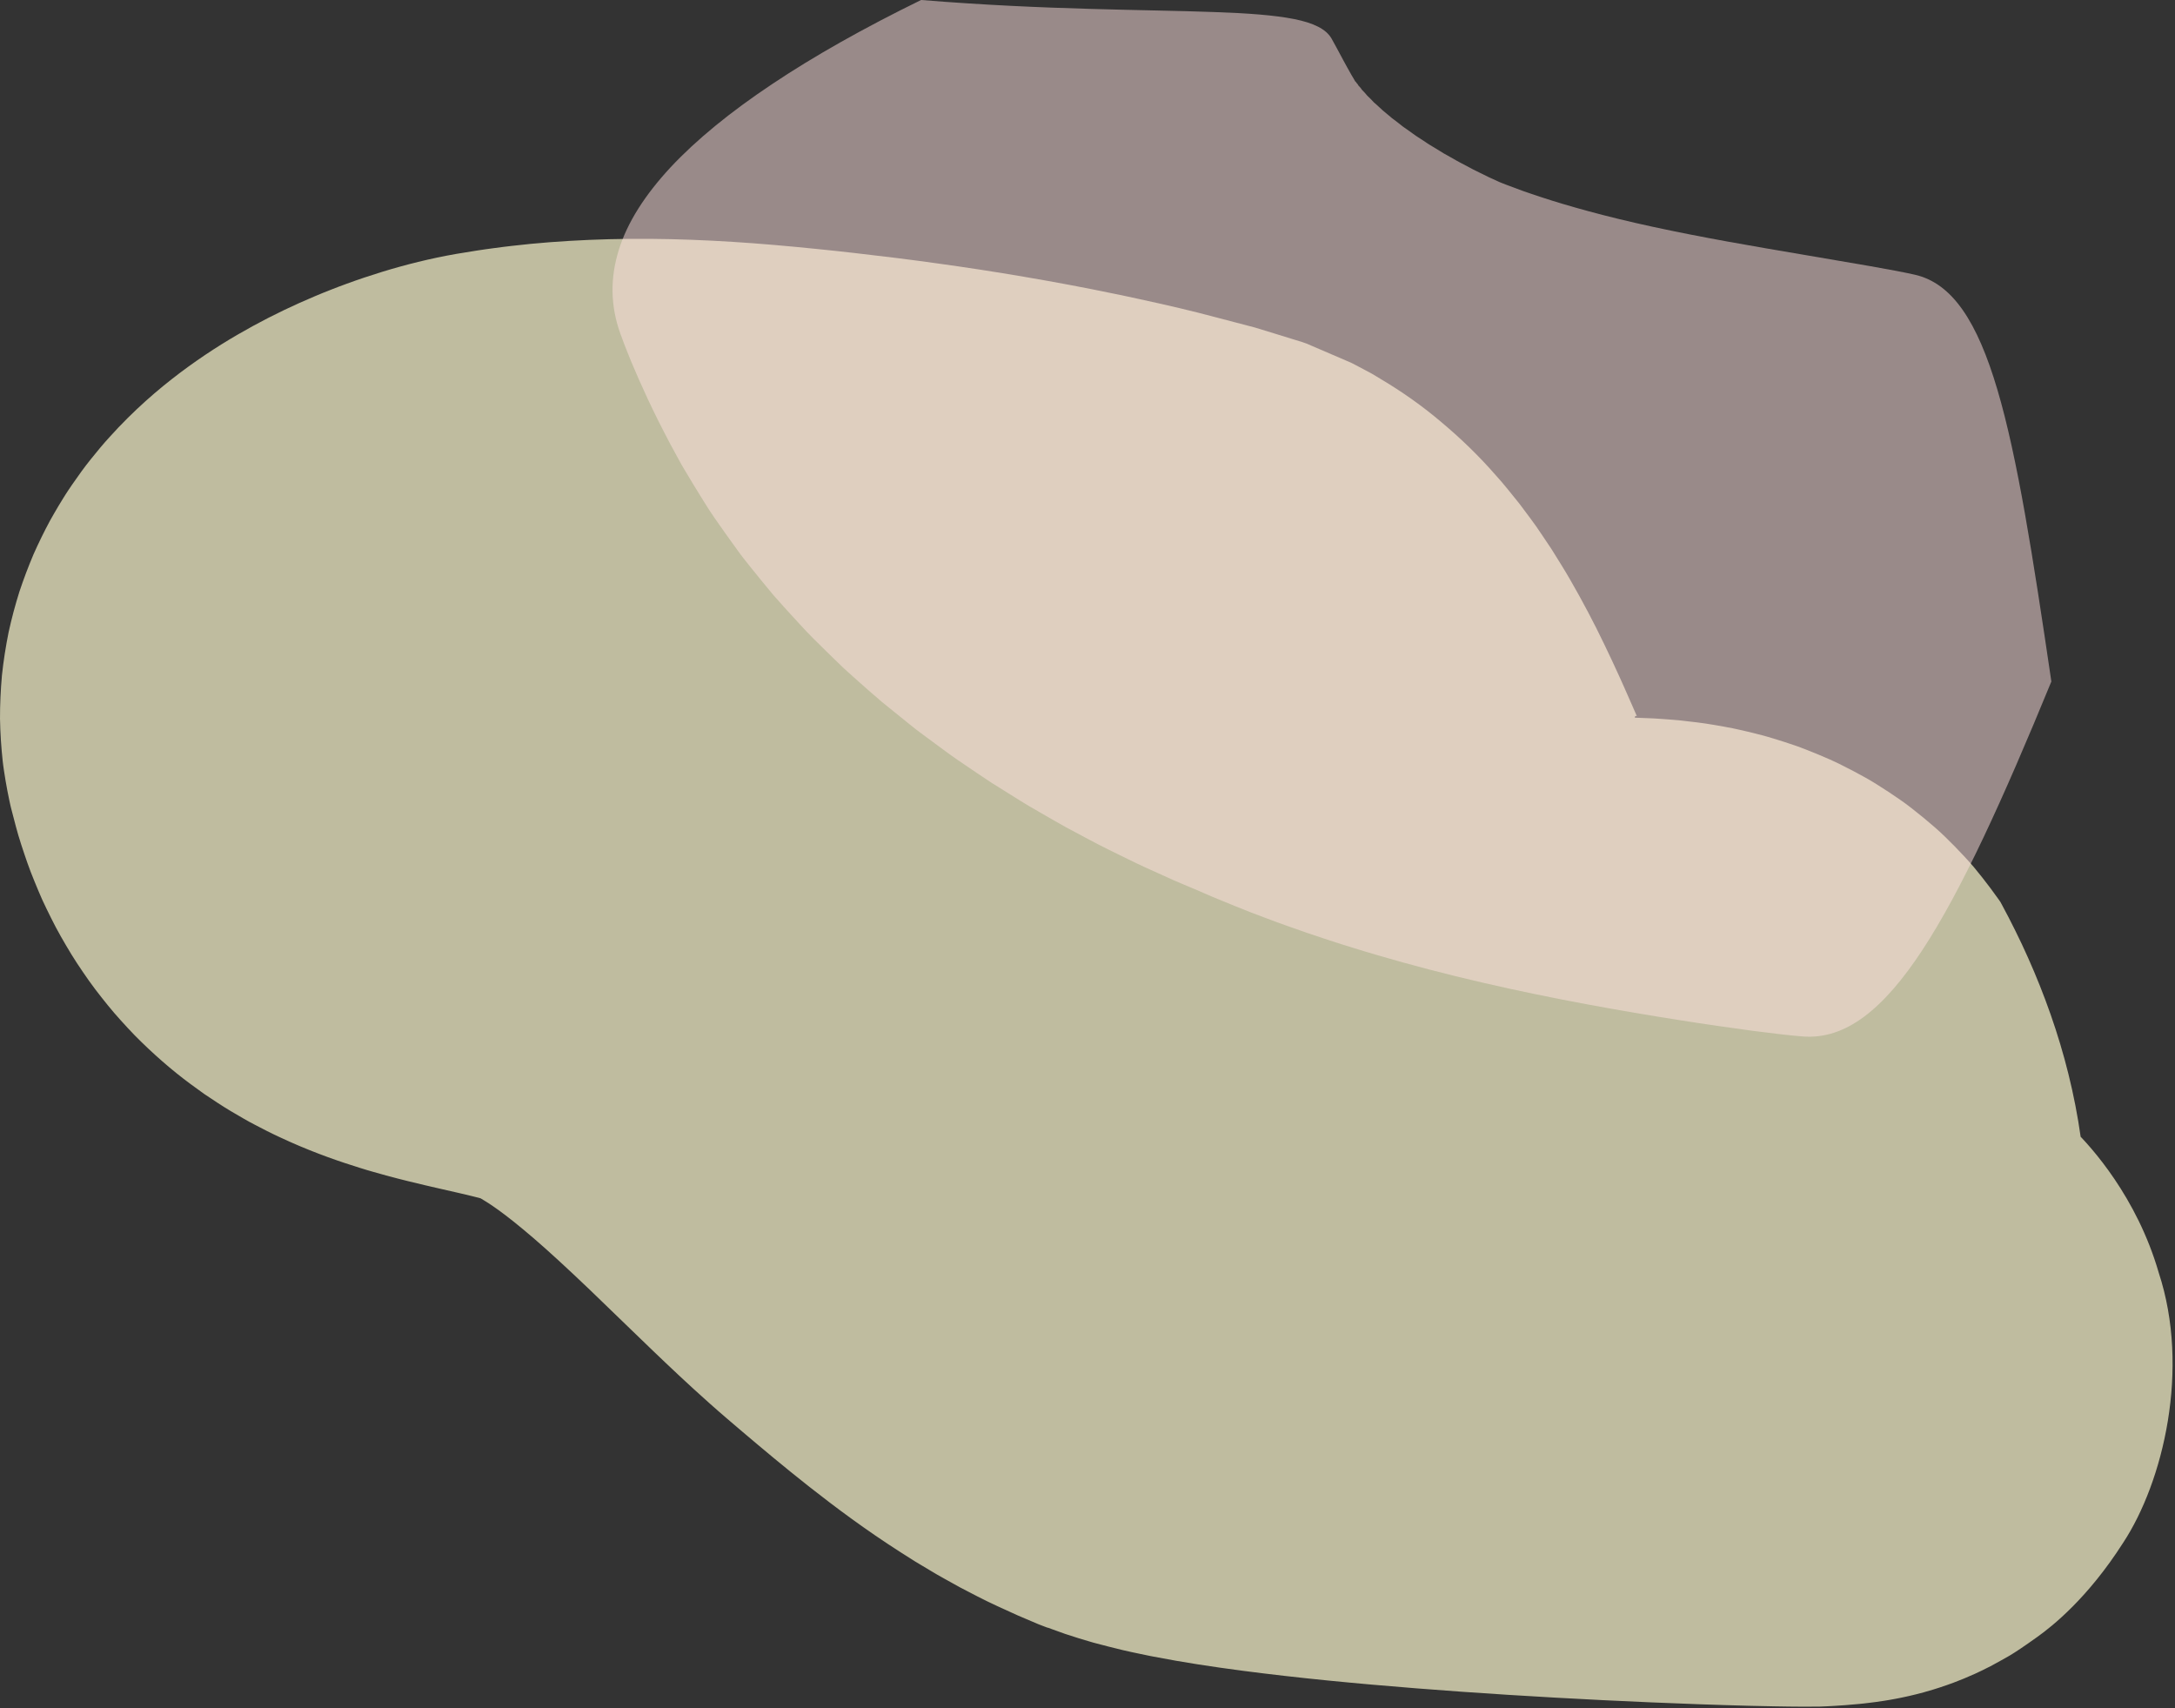
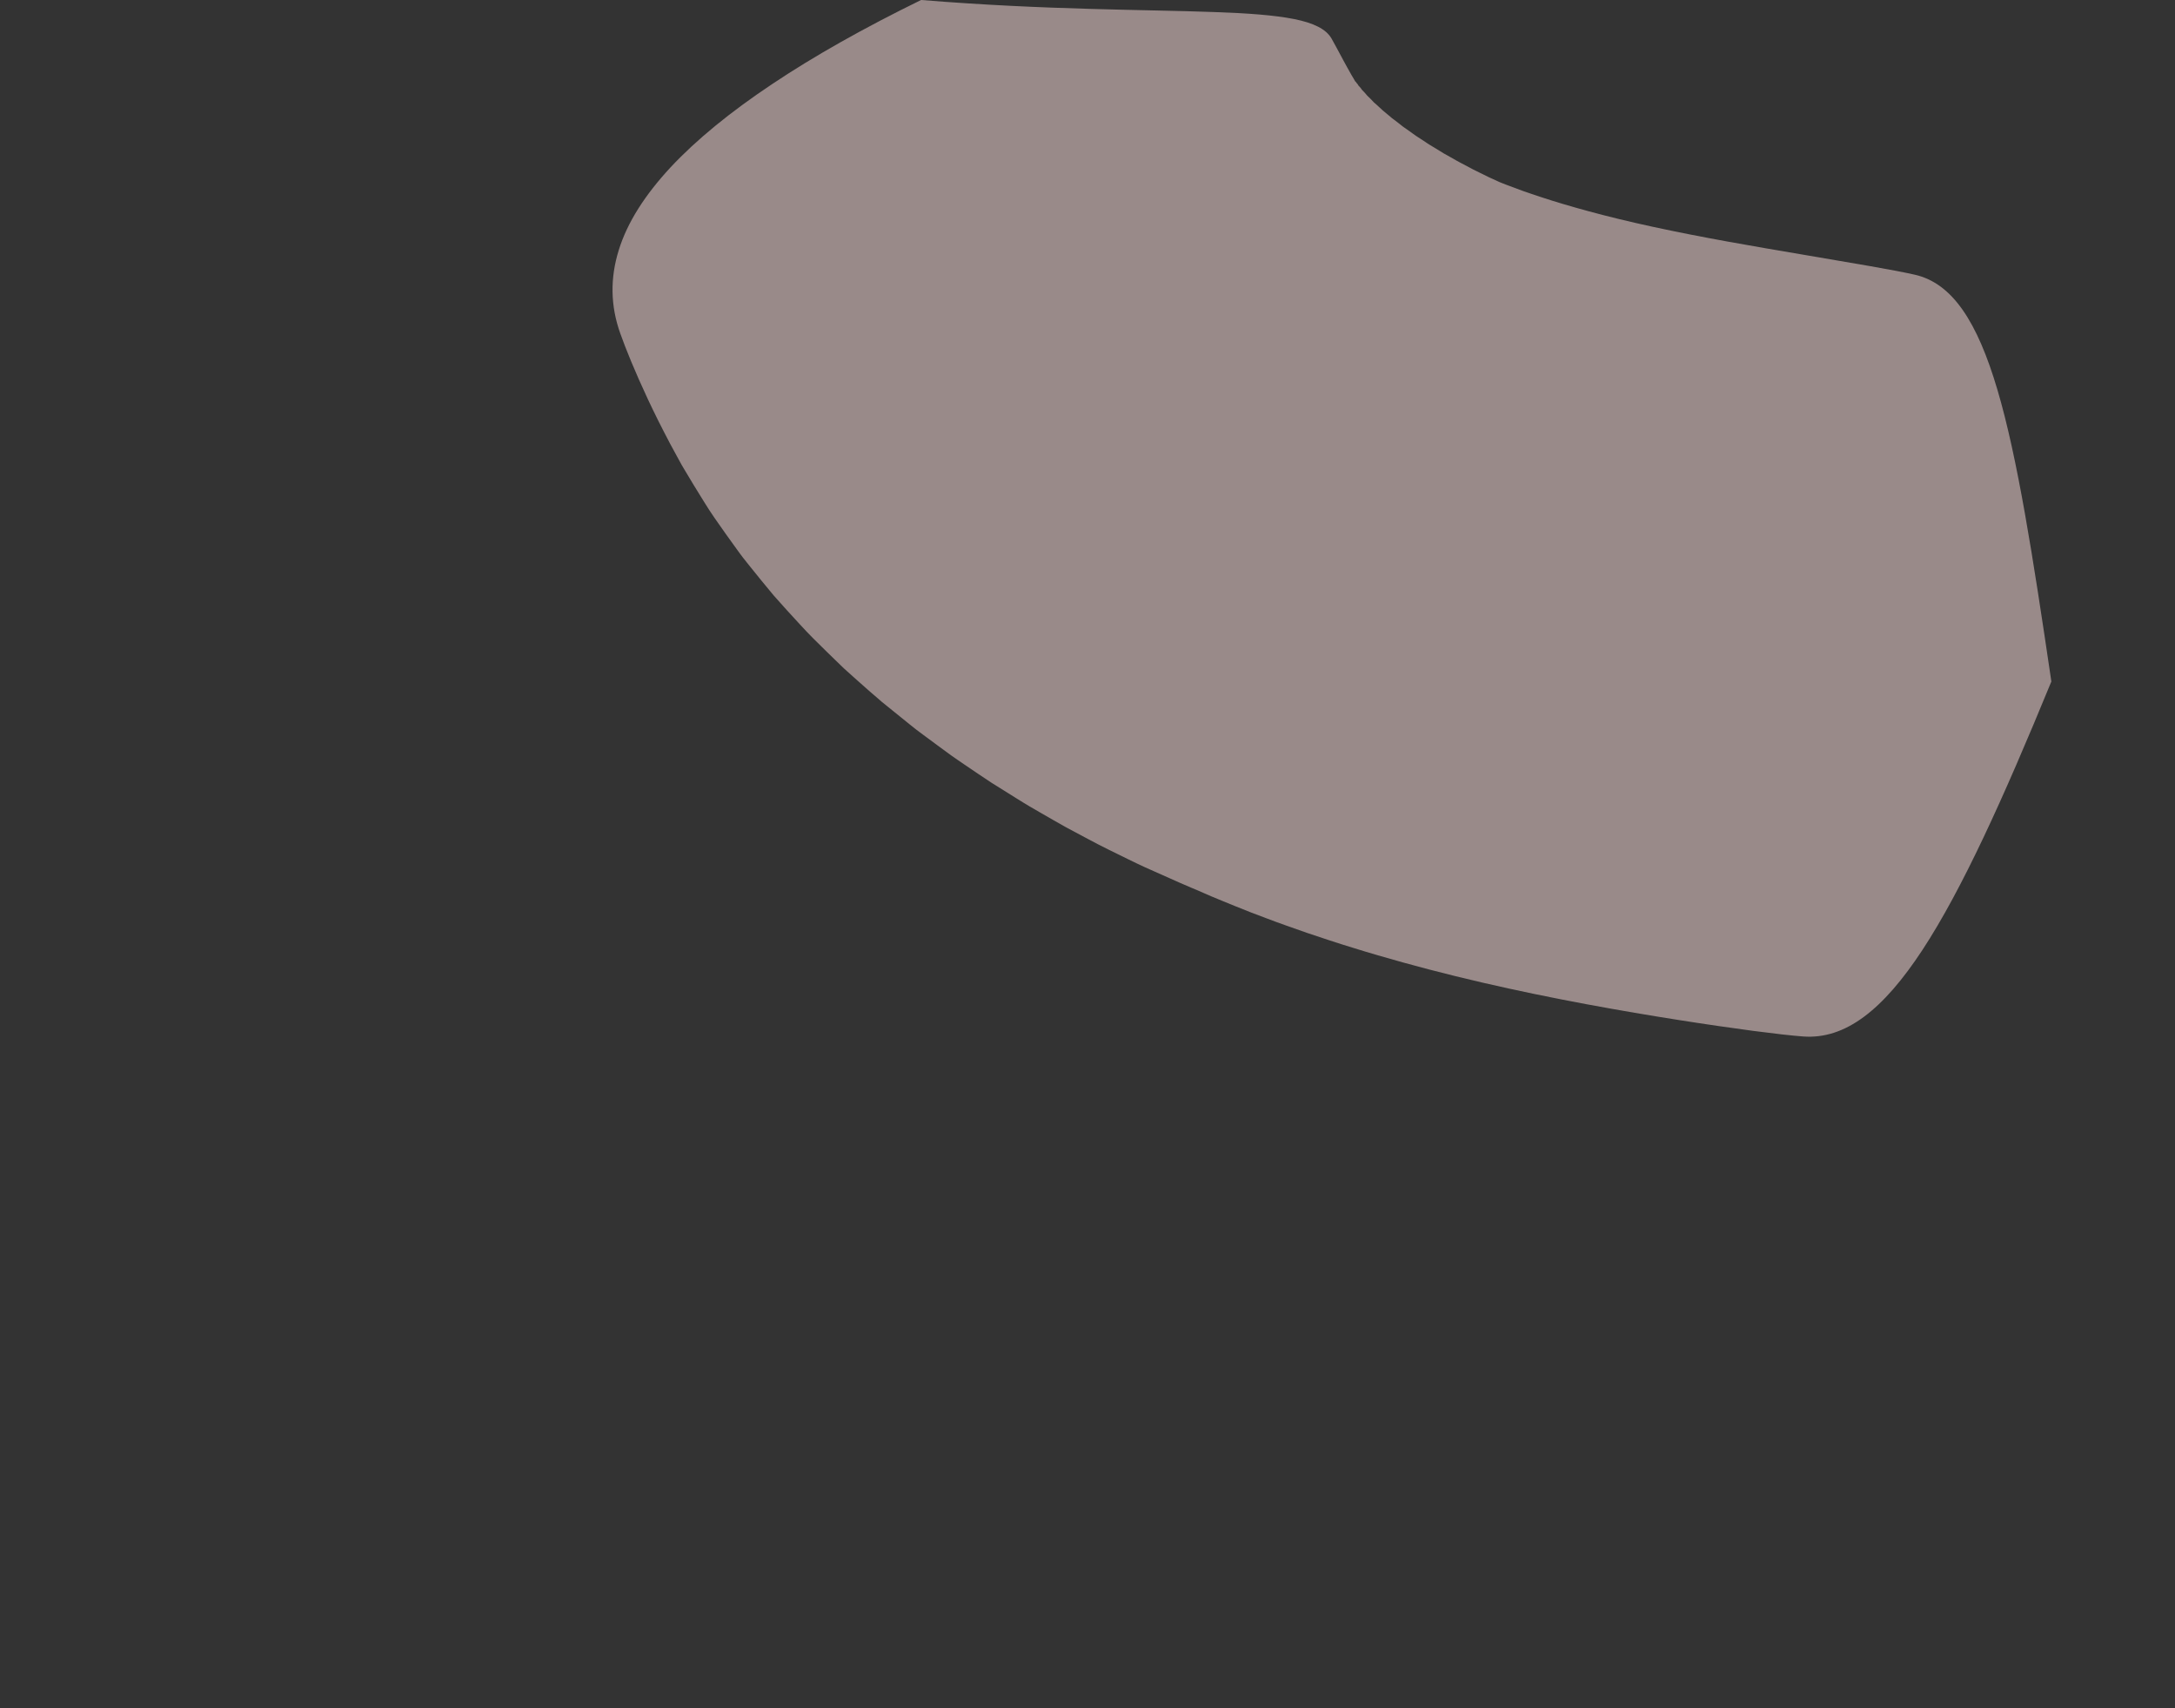
<svg xmlns="http://www.w3.org/2000/svg" width="838" height="658" viewBox="0 0 838 658" fill="none">
  <rect x="0" y="0" width="838" height="658" fill="#333333" stroke="none" />
  <g style="mix-blend-mode:multiply" opacity="0.7">
-     <path d="M284.403 356.815C277.383 395.575 276.453 432.555 283.423 467.875C286.923 485.525 292.413 502.765 300.293 519.455C301.283 521.535 302.253 523.645 303.333 525.705C304.413 527.755 305.523 529.815 306.653 531.865C307.793 533.915 308.933 535.975 310.153 537.995C311.393 540.005 312.663 542.015 313.963 544.025C315.263 546.025 316.583 548.035 317.943 550.035C318.653 551.015 319.363 551.995 320.073 552.975L320.613 553.705C320.803 553.955 321.153 554.325 321.413 554.635L323.123 556.565C324.273 557.855 325.433 559.135 326.623 560.405C327.743 561.595 328.873 562.785 330.003 563.975C332.253 566.365 334.563 568.735 336.933 571.095C347.573 581.845 360.533 590.695 375.033 597.985C382.293 601.635 389.943 604.935 397.913 607.945L399.423 608.505C399.653 608.595 399.983 608.705 400.143 608.775L400.683 608.995L402.813 609.875C404.213 610.435 405.613 610.995 407.013 611.555C409.803 612.645 412.543 613.685 415.283 614.675C426.203 618.615 436.893 621.825 447.773 624.525C458.653 627.225 469.683 629.395 481.053 631.125C502.323 634.385 536.383 638.635 576.543 642.685C596.613 644.725 618.323 646.755 640.423 648.805C645.863 649.315 651.373 649.835 656.923 650.355C662.173 650.875 667.463 651.405 672.793 651.935C675.063 652.185 677.343 652.445 679.623 652.695L681.983 652.995L682.303 653.035H682.393L682.413 653.055C682.413 653.055 682.403 653.145 682.433 652.975C685.743 630.605 688.913 610.535 691.943 592.975L693.063 586.555L694.193 580.285L695.263 574.405L696.353 568.695L697.423 563.255L698.453 558.155L699.483 553.295L700.513 548.705C701.853 542.855 703.123 537.855 704.363 533.925L704.813 532.525C704.963 532.085 705.113 531.645 705.283 531.205C705.413 530.815 705.553 530.445 705.703 530.065L706.133 529.045C706.683 527.775 707.273 526.895 707.553 526.835C707.633 526.835 707.463 526.835 707.223 526.505C707.023 526.215 706.783 525.755 706.553 525.185C706.073 524.005 705.643 522.495 705.143 520.565C704.203 516.795 703.283 511.815 702.393 506.115C702.153 504.615 701.923 503.115 701.713 501.615L701.033 496.795L700.383 491.755L699.723 486.415L699.063 480.775L698.433 474.995L697.773 468.805L697.153 462.535C695.453 445.265 693.843 425.745 692.223 403.895L691.933 399.865C691.813 398.295 691.893 399.435 691.863 399.085H691.843H691.773L691.483 399.105H691.273L691.163 399.125L692.133 399.075L694.083 399.015L694.133 398.995C694.193 398.975 694.263 398.965 694.333 398.955C692.283 398.925 690.243 398.895 688.183 398.865C685.543 398.805 682.893 398.755 680.243 398.695C674.723 398.525 669.203 398.355 663.683 398.195C652.513 397.805 641.233 397.335 630.083 396.805C607.783 395.735 585.903 394.435 565.643 392.905C545.413 391.395 526.603 389.625 511.443 387.715C503.923 386.785 497.193 385.765 492.963 384.965L492.523 384.895L492.223 384.825L491.923 384.765C491.923 384.765 491.853 384.755 491.863 384.755H491.903L491.983 384.775C492.093 384.795 492.203 384.825 492.313 384.855L492.533 384.915C492.533 384.915 492.563 384.885 492.553 384.935C492.563 384.915 492.573 384.935 492.573 384.955C492.583 384.945 492.573 384.985 492.583 384.995C492.593 384.975 492.603 384.985 492.593 385.005C492.613 384.985 492.623 384.975 492.623 384.985C492.623 384.985 492.623 385.005 492.623 385.025C492.623 385.025 492.603 384.995 492.593 384.995L491.643 384.535C491.213 384.285 490.773 384.035 490.343 383.805L489.683 383.455L488.963 383.015C488.473 382.735 487.993 382.445 487.503 382.165C486.973 381.825 486.443 381.485 485.913 381.155C481.653 378.495 476.423 374.695 470.723 370.235C464.993 365.765 458.783 360.615 452.103 354.975C450.503 353.615 448.913 352.275 447.343 350.945C446.823 350.495 446.303 350.055 445.783 349.605C445.223 349.115 444.663 348.625 444.113 348.135C441.893 346.185 439.393 343.895 436.913 341.615C431.853 336.915 426.493 331.775 421.093 326.595C415.373 321.115 409.943 315.905 404.783 310.975C393.843 300.595 383.023 290.675 372.433 281.645C361.803 272.605 351.543 264.505 341.733 257.525C331.963 250.545 322.833 244.735 314.883 240.165C313.903 239.595 312.953 239.055 312.043 238.525C311.073 237.995 310.133 237.475 309.233 236.985C307.353 235.975 305.623 235.035 304.023 234.175C300.643 232.435 297.743 231.025 295.473 229.915C293.193 228.795 291.453 228.055 290.313 227.535C289.163 227.025 288.603 226.765 288.603 226.765C288.603 226.765 288.523 226.725 285.573 225.425C282.593 224.195 276.763 221.605 264.863 217.645C264.263 217.465 262.093 216.785 258.143 215.565C257.183 215.285 256.113 214.975 254.933 214.635C254.423 214.485 253.893 214.335 253.333 214.175C252.793 214.025 252.233 213.875 251.653 213.705C249.433 213.105 246.723 212.375 244.073 211.715C238.613 210.325 232.443 208.905 226.863 207.605C225.583 207.305 224.233 206.985 222.833 206.655C221.703 206.375 220.523 206.085 219.293 205.785C218.783 205.655 218.273 205.525 217.743 205.385C217.333 205.275 216.913 205.155 216.483 205.035C216.003 204.915 215.783 204.825 215.463 204.735L215.003 204.605L214.743 204.515C214.613 204.465 214.313 204.395 214.383 204.395C214.383 204.415 214.403 204.335 214.353 204.475L213.573 206.705C213.033 208.185 212.493 209.675 211.953 211.175C211.643 211.985 211.473 212.525 211.263 213.125L210.643 214.905C209.803 217.285 208.923 219.675 207.993 222.065C207.523 223.265 207.043 224.465 206.563 225.675L206.193 226.575L206.003 227.025L205.863 227.395L205.303 228.855C204.553 230.805 203.753 232.765 202.913 234.725C202.483 235.705 202.053 236.685 201.613 237.675L201.283 238.415C201.173 238.665 201.053 238.915 200.983 239.095L200.473 240.305C199.783 241.915 199.053 243.525 198.283 245.135C197.883 245.935 197.483 246.745 197.083 247.555L196.773 248.165L196.543 248.665L196.073 249.655C195.433 250.975 194.763 252.295 194.043 253.615C193.673 254.265 193.313 254.925 192.943 255.585C192.663 256.115 192.373 256.655 192.093 257.185C191.503 258.255 190.883 259.315 190.213 260.385L189.703 261.185L189.313 261.835L188.533 263.095C187.993 263.935 187.423 264.775 186.813 265.605C186.383 266.265 185.953 266.875 185.473 267.515L184.733 268.465L184.373 268.915L184.123 269.245C183.783 269.685 183.413 270.125 183.023 270.575C182.733 270.905 182.433 271.235 182.143 271.565C181.903 271.825 181.623 272.105 181.343 272.365C180.883 272.855 180.403 273.135 181.513 272.345C182.173 271.915 184.463 270.445 187.243 269.285C188.113 268.865 189.033 268.455 189.933 268.105C190.873 267.725 191.633 267.505 192.913 266.985C194.083 266.545 195.263 266.145 196.443 265.805L197.333 265.555L197.793 265.425L198.333 265.245C199.063 265.015 199.793 264.795 200.523 264.585C201.983 264.175 203.463 263.805 204.933 263.505L205.213 263.445C183.393 268.575 254.263 251.915 156.323 274.945H156.273L156.083 275.015L155.693 275.115C155.423 275.175 155.143 275.225 154.843 275.255C153.973 275.385 153.463 275.345 153.653 275.365C153.923 275.365 156.593 275.705 160.943 277.995C165.273 280.225 171.183 284.385 177.623 290.565C184.063 296.705 191.053 304.845 197.733 314.115C204.413 323.345 210.803 333.745 216.043 343.405C216.703 344.605 217.343 345.825 217.963 347.045C218.553 348.165 219.143 349.285 219.733 350.415L220.163 351.255L220.363 351.655C220.363 351.655 220.413 351.645 220.423 351.635C220.463 351.615 220.513 351.585 220.623 351.545C220.703 351.505 220.793 351.455 220.933 351.415C221.043 351.365 221.173 351.305 221.323 351.265C221.443 351.205 221.633 351.145 221.703 351.125C221.703 351.125 221.703 351.145 221.683 351.135C221.673 351.145 221.653 351.165 221.643 351.165C221.553 351.215 220.853 351.315 221.873 351.155C222.503 351.045 223.243 350.995 223.953 350.895C225.353 350.685 226.983 350.575 228.633 350.395C232.043 350.105 236.003 349.895 240.573 349.815C249.713 349.635 261.413 350.085 275.913 351.405C277.753 351.575 279.603 351.755 281.473 351.935C283.433 352.135 285.403 352.345 287.393 352.545C289.453 352.765 291.533 352.985 293.623 353.215C295.703 353.455 297.793 353.695 299.893 353.935C308.293 354.925 316.833 356.005 325.393 357.235C333.963 358.455 342.583 359.795 351.153 361.295C359.733 362.775 368.293 364.395 376.713 366.165C378.823 366.605 380.943 367.035 383.023 367.515L386.163 368.205L387.733 368.555L388.513 368.725C388.703 368.765 388.613 368.755 388.663 368.765L388.713 368.795C388.973 368.925 389.253 368.995 389.543 369.015H389.723H389.713H389.683C389.613 368.995 389.533 368.985 389.463 368.955C389.323 368.885 389.263 368.735 389.223 368.615C389.213 368.585 389.203 368.545 389.193 368.515C389.223 368.555 389.113 368.375 389.083 368.255V368.235C389.083 368.235 389.063 368.195 389.083 368.265L389.213 368.555L389.483 369.135L390.053 370.395C390.833 372.135 391.603 373.865 392.363 375.575C392.763 376.475 393.163 377.385 393.553 378.275C394.283 379.975 395.003 381.665 395.723 383.345C397.433 387.315 399.203 391.215 400.913 395.095C401.773 397.035 402.623 398.955 403.473 400.875C404.343 402.775 405.213 404.665 406.083 406.545C406.953 408.425 407.813 410.295 408.673 412.145C409.563 413.975 410.453 415.795 411.343 417.605C412.233 419.415 413.113 421.215 413.983 422.995C414.903 424.745 415.823 426.475 416.743 428.205C417.653 429.925 418.563 431.645 419.473 433.345C420.433 434.995 421.383 436.645 422.323 438.275C423.263 439.905 424.203 441.525 425.133 443.135C426.113 444.695 427.083 446.245 428.053 447.785C429.033 449.315 430.003 450.825 430.973 452.335C431.983 453.795 432.983 455.235 433.973 456.675C434.983 458.095 435.973 459.515 436.963 460.915C437.993 462.265 439.023 463.605 440.033 464.945C441.063 466.265 442.083 467.575 443.083 468.875C444.143 470.115 445.183 471.355 446.223 472.575C447.263 473.795 448.293 475.005 449.313 476.205C450.393 477.335 451.473 478.445 452.533 479.555C454.663 481.765 456.753 483.945 458.803 486.075C459.913 487.095 461.003 488.105 462.093 489.115C463.213 490.085 464.323 491.055 465.423 492.015C466.533 492.965 467.603 493.935 468.703 494.845C469.833 495.735 470.943 496.615 472.053 497.485C473.173 498.345 474.223 499.255 475.363 500.045C476.493 500.855 477.613 501.645 478.733 502.435C480.933 504.045 483.203 505.495 485.413 506.935C489.863 509.775 494.323 512.225 498.613 514.505C502.943 516.725 507.213 518.625 511.313 520.355C513.353 521.285 515.413 521.985 517.413 522.735C518.413 523.105 519.413 523.475 520.393 523.835C521.383 524.165 522.373 524.495 523.343 524.815C524.313 525.135 525.283 525.455 526.233 525.775C526.713 525.935 527.183 526.085 527.653 526.245C528.133 526.375 528.613 526.515 529.083 526.645C530.983 527.165 532.843 527.675 534.673 528.185C536.503 528.655 538.323 529.055 540.093 529.485C540.983 529.695 541.853 529.895 542.723 530.105C543.593 530.295 544.473 530.445 545.333 530.615C547.063 530.945 548.743 531.265 550.403 531.585C552.063 531.875 553.723 532.095 555.333 532.335C568.233 534.195 579.373 534.585 589.043 534.565C593.863 534.605 598.373 534.375 602.533 534.255C606.723 534.025 610.603 533.845 614.273 533.585C616.053 533.465 617.833 533.345 619.603 533.225C621.373 533.125 623.133 533.025 624.883 532.935L627.513 532.785L628.173 532.745H628.363L628.383 532.725L628.473 532.705C628.593 532.675 628.723 532.645 628.853 532.595L628.943 532.555C629.093 528.275 628.623 542.115 629.283 522.965V522.505L629.303 521.575L629.343 519.715C629.403 517.235 629.493 514.765 629.613 512.285C629.733 509.815 629.883 507.345 630.063 504.875L630.353 501.175L630.513 499.325L630.583 497.935C630.783 494.255 631.103 490.585 631.523 486.925L631.863 484.185L632.043 482.815C632.093 482.385 632.193 481.835 632.213 481.535C632.343 480.135 632.503 478.745 632.683 477.355C633.043 474.565 633.513 471.795 634.073 469.025C634.163 468.645 634.163 468.455 634.213 468.165L634.333 467.365L634.603 465.775C634.793 464.715 635.013 463.655 635.253 462.605C635.493 461.545 635.763 460.495 636.043 459.445C636.213 458.865 636.263 458.535 636.363 458.125L636.643 456.935C637.033 455.355 637.513 453.775 638.073 452.205C639.563 447.125 641.693 443.305 642.373 442.135C642.493 441.935 642.633 441.735 642.773 441.535L642.973 441.265L643.013 441.205C643.063 441.115 643.143 441.015 643.243 440.895L643.323 440.805C643.323 440.805 643.263 440.875 643.243 440.905L643.023 441.135L642.823 441.325L642.733 441.405C642.733 441.405 642.703 441.415 642.573 441.545C642.183 441.935 641.783 442.275 641.393 442.575C641.193 442.725 641.003 442.865 640.803 442.995L640.653 443.095C502.393 544.825 602.353 471.315 571.503 494.035L571.543 494.075L571.633 494.155L571.973 494.465C572.903 495.285 573.823 496.105 574.743 496.925C575.653 497.705 576.563 498.485 577.463 499.265C578.373 500.015 579.273 500.765 580.173 501.505C581.893 502.925 583.743 504.365 585.413 505.645C592.303 510.895 598.943 515.155 605.363 518.695C611.823 522.265 618.233 525.175 624.883 528.075C626.543 528.805 628.203 529.525 629.863 530.255L632.383 531.375L634.933 532.535L637.533 533.745C637.993 533.975 638.383 534.115 638.803 534.285L640.073 534.805C640.923 535.165 641.833 535.535 642.703 535.935L645.293 537.215C652.333 540.795 659.683 545.845 666.543 552.635C673.393 559.445 679.963 568.095 684.743 579.185C689.403 590.175 692.233 603.765 690.843 619.485C706.453 618.595 722.523 613.245 736.903 604.355C751.233 595.445 763.833 583.225 773.953 569.135C784.123 555.005 791.753 539.035 796.683 521.905C797.293 519.765 797.873 517.605 798.433 515.415C798.963 513.235 799.403 511.045 799.853 508.825L800.493 505.485C800.703 504.375 800.913 503.215 801.073 502.175C801.423 500.045 801.753 497.895 802.053 495.735L802.493 492.475C802.623 491.395 802.723 490.335 802.833 489.255C803.043 487.105 803.233 484.945 803.393 482.765C803.703 478.425 803.813 474.185 803.883 469.815C803.943 452.655 801.903 435.845 798.363 419.825C794.813 403.755 789.743 388.625 783.683 374.255C782.153 370.605 780.593 367.185 778.943 363.635C778.123 361.885 777.293 360.205 776.443 358.475C775.593 356.765 774.723 355.015 773.863 353.365C772.983 351.695 772.093 350.025 771.203 348.345L770.863 347.715L770.683 347.395L769.943 346.345C768.953 344.945 767.943 343.565 766.913 342.185C764.853 339.425 762.713 336.715 760.503 334.055C758.213 331.375 755.703 328.705 753.173 326.105C750.613 323.515 748.053 320.945 745.263 318.555C742.493 316.145 739.643 313.795 736.723 311.525L734.523 309.835C733.783 309.285 733.063 308.785 732.323 308.265C730.853 307.235 729.353 306.215 727.843 305.215C726.333 304.215 724.803 303.235 723.263 302.275C721.723 301.315 720.143 300.345 718.673 299.545C715.683 297.875 712.623 296.265 709.533 294.725C706.333 293.115 703.523 291.905 700.543 290.665C699.063 290.055 697.573 289.455 696.083 288.865L693.833 288.005L692.703 287.585L691.673 287.225C688.923 286.275 686.133 285.375 683.323 284.525L681.213 283.895C680.513 283.695 679.773 283.475 679.163 283.315C677.893 282.995 676.613 282.665 675.333 282.345C672.783 281.715 670.153 281.105 667.613 280.575C665.303 280.125 662.963 279.695 660.623 279.305C659.453 279.115 658.273 278.925 657.093 278.735C656.033 278.595 654.983 278.455 653.923 278.305C651.823 278.035 649.713 277.785 647.583 277.565L646.793 277.485L646.083 277.425L644.673 277.305L641.833 277.085L638.983 276.885L637.573 276.795L636.373 276.735C634.773 276.675 633.163 276.605 631.543 276.545L630.333 276.505H630.033L629.893 276.495V276.475V276.425V276.315C629.893 276.185 629.933 276.075 629.993 275.975C630.043 275.895 630.193 275.755 630.303 275.815C630.393 275.785 630.493 275.815 630.573 275.875L630.633 275.925C630.633 275.925 630.693 275.925 630.693 275.945C630.693 275.945 630.693 275.945 630.693 275.965L630.653 275.875L630.293 275.055C629.813 273.955 629.333 272.855 628.853 271.755C627.833 269.455 626.813 267.125 625.783 264.785C625.193 263.465 624.593 262.135 623.993 260.795C623.013 258.625 621.983 256.385 621.033 254.375C619.093 250.255 617.113 246.115 615.043 241.985C612.943 237.875 610.813 233.745 608.543 229.665C606.273 225.595 603.973 221.495 601.483 217.505C600.253 215.505 599.013 213.495 597.743 211.495C596.433 209.535 595.113 207.575 593.793 205.605L591.783 202.665C591.103 201.695 590.393 200.745 589.693 199.785C588.273 197.885 586.853 195.975 585.423 194.065C583.953 192.195 582.443 190.355 580.933 188.505L578.643 185.745L576.263 183.055C569.973 175.825 563.033 169.095 555.593 162.845C548.203 156.535 540.143 150.845 531.703 145.855L528.553 143.955C527.483 143.365 526.403 142.805 525.323 142.235L522.083 140.525C521.533 140.245 521.013 139.935 520.453 139.695L518.753 138.965C514.223 137.015 509.693 135.065 505.143 133.115C502.933 132.035 500.443 131.405 498.043 130.645C495.623 129.905 493.203 129.155 490.783 128.405C488.363 127.665 485.933 126.915 483.503 126.175L476.083 124.235L468.653 122.285L461.393 120.405C456.713 119.235 452.013 118.115 447.293 117.055L437.993 115.005C435.083 114.355 432.183 113.755 429.283 113.165C417.683 110.745 406.173 108.605 394.823 106.675C383.463 104.725 372.273 103.015 361.323 101.505C350.363 99.965 339.653 98.655 329.253 97.475C326.653 97.185 324.073 96.905 321.503 96.615C318.943 96.355 316.403 96.095 313.883 95.835C311.283 95.575 308.703 95.325 306.143 95.075C303.483 94.835 300.853 94.605 298.243 94.365C277.113 92.555 255.403 91.605 234.633 92.155C224.253 92.425 214.133 93.025 204.503 93.945C199.643 94.455 195.013 94.935 190.443 95.575C188.163 95.895 185.973 96.155 183.763 96.525C181.003 96.975 178.303 97.405 175.673 97.835C165.813 99.565 156.283 101.955 147.103 104.765C142.513 106.185 138.003 107.685 133.593 109.305C131.463 110.075 129.463 110.835 127.423 111.645C125.403 112.425 123.383 113.255 121.383 114.095C113.383 117.465 105.513 121.195 97.483 125.575C89.453 129.965 81.263 134.965 72.673 141.175C64.093 147.405 55.083 154.795 45.663 164.645C44.463 165.915 43.273 167.195 42.113 168.485L40.373 170.425C39.803 171.065 39.153 171.845 38.553 172.555C37.333 174.005 36.143 175.475 34.963 176.945L33.213 179.165C32.643 179.885 31.993 180.785 31.403 181.595C30.193 183.255 29.003 184.935 27.843 186.625L26.123 189.165C25.843 189.575 25.543 190.045 25.243 190.525L24.353 191.945C23.173 193.845 22.023 195.755 20.913 197.685L19.273 200.575C18.733 201.555 18.153 202.685 17.603 203.745C16.503 205.895 15.443 208.055 14.423 210.235L12.933 213.505C12.433 214.655 11.933 215.875 11.463 217.065C10.503 219.465 9.593 221.875 8.733 224.285C8.303 225.495 7.883 226.705 7.483 227.915C7.073 229.215 6.683 230.515 6.303 231.815C5.543 234.425 4.853 237.045 4.213 239.665C3.893 240.985 3.583 242.275 3.303 243.615C3.023 244.985 2.763 246.365 2.523 247.735C2.033 250.485 1.603 253.245 1.243 255.995C1.063 257.375 0.893 258.745 0.753 260.125C0.623 261.525 0.513 262.925 0.423 264.315C0.233 267.115 0.113 269.905 0.043 272.695C0.013 274.085 -0.007 275.475 0.003 276.865C0.033 278.235 0.073 279.595 0.123 280.955C0.233 283.685 0.413 286.405 0.643 289.105C0.763 290.455 0.893 291.805 1.033 293.145C1.173 294.505 1.363 295.725 1.553 297.015C1.933 299.565 2.363 302.105 2.843 304.625C3.083 305.885 3.333 307.135 3.603 308.385L4.013 310.255L4.183 310.975L4.293 311.415C4.873 313.745 5.483 316.055 6.103 318.345C7.263 322.795 8.923 327.725 10.523 332.335C11.293 334.605 12.293 337.095 13.253 339.465C14.223 341.855 15.213 344.205 16.243 346.545C17.363 348.965 18.523 351.355 19.703 353.705C20.883 356.055 22.063 358.365 23.433 360.735C24.763 363.075 26.123 365.385 27.503 367.655C28.863 369.915 30.423 372.195 31.913 374.415C33.443 376.635 34.933 378.815 36.563 380.945C38.183 383.075 39.833 385.165 41.493 387.215C43.143 389.275 44.863 391.235 46.603 393.165C48.343 395.095 50.093 396.975 51.863 398.815C58.943 405.985 66.303 412.375 73.363 417.585C75.133 418.895 76.913 420.195 78.673 421.435C80.383 422.595 82.083 423.725 83.793 424.835C87.273 427.125 90.463 428.985 93.693 430.835C94.503 431.295 95.313 431.745 96.113 432.205C96.873 432.615 97.643 433.015 98.403 433.415C99.933 434.205 101.443 434.985 102.943 435.755C104.483 436.545 105.873 437.195 107.273 437.855C108.683 438.505 110.083 439.145 111.463 439.785C122.353 444.615 131.243 447.605 138.653 449.915C139.583 450.205 140.503 450.485 141.423 450.765C142.273 451.015 143.123 451.255 143.953 451.495C145.613 451.975 147.333 452.465 148.763 452.845C150.253 453.245 151.703 453.625 153.143 454.005C154.463 454.335 155.763 454.665 157.033 454.985C159.373 455.545 161.613 456.085 163.763 456.605C165.643 457.035 167.453 457.455 169.173 457.855C175.643 459.325 179.313 460.165 181.653 460.745C182.653 460.995 183.533 461.215 184.283 461.405C184.363 461.425 184.453 461.445 184.533 461.465L184.703 461.515C184.813 461.545 184.913 461.575 185.013 461.605C185.153 461.645 185.093 461.625 185.113 461.625H185.123C185.123 461.625 185.123 461.615 185.123 461.605C185.123 461.615 185.113 461.645 185.123 461.605C185.123 461.615 185.123 461.615 185.123 461.615C185.123 461.645 185.093 461.615 185.133 461.625C185.203 461.685 185.223 461.695 185.433 461.815C185.523 461.855 185.613 461.905 185.703 461.945C185.833 462.025 185.963 462.115 186.103 462.205C187.143 462.805 189.053 463.995 192.183 466.255C195.293 468.495 199.703 471.955 205.493 476.925C211.303 481.915 218.533 488.555 227.513 497.135C232.273 501.735 237.293 506.585 242.573 511.685C248.173 517.105 254.353 523.095 261.593 529.865C265.283 533.295 269.113 536.835 273.483 540.715C274.583 541.685 275.683 542.655 276.793 543.635C277.963 544.645 279.133 545.655 280.313 546.675C282.173 548.255 284.053 549.865 285.953 551.485C293.313 557.725 301.823 564.895 311.813 572.765C321.843 580.635 333.323 589.265 347.313 598.205C349.073 599.315 350.833 600.435 352.603 601.555C354.463 602.675 356.333 603.795 358.213 604.915C359.153 605.475 360.103 606.035 361.043 606.595C362.033 607.155 363.023 607.715 364.013 608.265C366.013 609.375 368.013 610.485 370.033 611.605C372.213 612.735 374.403 613.875 376.603 615.015C379.073 616.305 381.643 617.525 384.243 618.735C386.833 619.945 389.453 621.135 392.093 622.315C394.743 623.465 397.413 624.605 400.103 625.725C400.933 626.045 401.763 626.365 402.603 626.685L403.233 626.925L403.553 627.045C403.613 627.045 403.633 627.155 403.733 627.045L403.893 627.105L405.173 627.575C406.883 628.195 408.613 628.815 410.363 629.445C413.883 630.645 417.523 631.725 421.233 632.805C424.973 633.805 428.803 634.785 432.713 635.725C433.643 635.955 434.793 636.195 435.883 636.435C436.983 636.665 438.093 636.905 439.203 637.135C440.123 637.325 441.053 637.515 441.983 637.715L443.193 637.965L444.293 638.175C456.413 640.525 467.263 642.125 478.323 643.595C500.313 646.475 522.583 648.595 545.843 650.435C569.073 652.275 593.083 653.755 617.593 654.975C629.853 655.585 642.213 656.115 654.743 656.555C660.993 656.785 667.333 656.965 673.743 657.145C677.023 657.215 680.293 657.285 683.573 657.355L688.673 657.435L691.293 657.465L695.163 657.485L699.783 657.465H700.933L703.983 657.335L706.853 657.175L710.883 656.905C712.373 656.795 714.053 656.665 716.213 656.445L717.963 656.265L720.043 656.025L722.583 655.705L725.813 655.235L727.943 654.885L730.533 654.415L731.963 654.135L733.833 653.745L735.733 653.325L738.313 652.705L741.183 651.955C742.423 651.615 743.663 651.255 744.893 650.875C745.823 650.595 748.183 649.845 749.933 649.225C751.903 648.525 753.183 648.085 756.703 646.645C760.313 645.095 761.303 644.745 766.913 641.905C773.243 638.355 774.033 638.425 785.003 630.575C790.953 626.325 804.473 615.515 817.953 594.445C833.493 570.895 843.913 527.295 831.733 490.305C823.323 461.155 805.563 441.645 799.343 435.585C788.163 424.795 784.813 423.015 778.953 418.875C772.553 414.735 771.663 414.385 767.613 412.165C763.663 410.115 762.773 409.745 760.383 408.635C758.133 407.625 756.253 406.845 755.153 406.415C753.803 405.875 752.393 405.335 751.063 404.855L748.213 403.865L745.653 403.025C742.683 402.095 740.593 401.525 738.853 401.075L736.503 400.485L734.583 400.035L731.563 399.375L729.173 398.895L725.533 398.235C723.463 397.875 721.843 397.635 720.383 397.415L716.483 396.865C714.373 396.595 712.263 396.335 710.163 396.075C706.333 395.625 702.943 395.255 699.663 394.915C693.143 394.245 687.113 393.665 681.203 393.115C675.403 392.585 669.653 392.065 663.973 391.545C642.003 389.555 621.003 387.655 601.703 385.905C563.683 382.365 533.383 379.005 515.553 376.905C505.993 375.795 496.963 375.025 488.563 374.585C480.173 374.145 472.383 374.025 465.553 374.265C463.853 374.325 462.203 374.415 460.653 374.525C459.893 374.585 459.133 374.655 458.383 374.715L457.293 374.825L457.033 374.855C456.923 374.855 456.983 374.905 456.953 374.925C456.933 374.985 456.893 375.035 456.863 375.095C456.343 375.995 455.723 376.945 454.953 377.945C453.433 379.925 451.353 382.095 448.813 383.975C448.233 384.375 447.643 384.785 447.063 385.185C446.773 385.385 446.423 385.565 446.163 385.785L445.473 386.545L445.093 386.945C445.003 386.995 445.013 387.115 444.853 387.105L444.353 387.075L442.333 386.965C440.973 386.855 439.623 386.735 438.273 386.625C436.873 386.525 435.483 386.435 434.103 386.335C432.693 386.205 431.283 386.085 429.873 385.955C428.423 385.835 426.973 385.725 425.523 385.605C424.053 385.505 422.603 385.305 421.113 385.175C409.193 384.055 396.283 382.595 382.263 380.485C354.233 376.245 321.783 369.465 284.423 356.825L284.403 356.815Z" fill="#FBF7CD" />
-   </g>
+     </g>
  <g style="mix-blend-mode:multiply" opacity="0.5">
-     <path d="M354.891 -0C332.861 10.77 313.651 21.6 297.571 32.35C281.431 43.1 268.361 53.78 258.401 64.42C248.521 75.07 241.691 85.68 238.401 96.36C235.071 107.03 235.141 117.77 239.011 128.52C241.071 134.33 244.571 142.99 249.531 153.61C250.801 156.26 252.091 159.04 253.551 161.93C255.021 164.81 256.521 167.81 258.161 170.89C259.001 172.43 259.851 173.99 260.711 175.58C261.141 176.37 261.581 177.17 262.021 177.98L262.691 179.19C262.981 179.69 263.271 180.18 263.571 180.68C265.991 184.78 268.541 188.96 271.191 193.2C273.831 197.56 276.661 201.47 279.561 205.59C281.031 207.63 282.501 209.68 284.001 211.76C284.751 212.78 285.511 213.86 286.271 214.83C287.041 215.8 287.811 216.77 288.591 217.75C291.701 221.65 294.901 225.57 298.181 229.49C301.451 233.21 304.801 236.87 308.211 240.56C311.621 244.34 315.061 247.65 318.561 251.1C320.311 252.8 322.071 254.51 323.831 256.22L325.161 257.5L326.481 258.69L329.131 261.07C332.671 264.22 336.251 267.43 339.821 270.44C343.381 273.36 346.951 276.24 350.521 279.09L353.191 281.21L355.851 283.19C357.621 284.5 359.391 285.81 361.151 287.11C362.921 288.4 364.671 289.69 366.421 290.97C368.171 292.23 369.901 293.38 371.631 294.57C375.091 296.92 378.511 299.25 381.891 301.47C385.261 303.58 388.581 305.66 391.841 307.69C393.471 308.69 395.091 309.73 396.681 310.65C398.281 311.57 399.861 312.49 401.411 313.39C404.531 315.18 407.581 316.95 410.541 318.6C413.511 320.18 416.381 321.72 419.151 323.2C421.931 324.67 424.611 326.1 427.181 327.34C429.751 328.61 432.211 329.81 434.551 330.96C436.891 332.1 439.101 333.19 441.181 334.12C445.351 336.01 448.971 337.65 451.941 338.99C454.921 340.3 457.271 341.25 458.861 341.93C460.451 342.6 461.301 342.95 461.301 342.95C461.301 342.95 462.141 343.32 463.721 344.01C465.301 344.71 467.631 345.73 470.641 346.94C473.641 348.16 477.331 349.69 481.541 351.34C483.621 352.13 485.841 352.97 488.191 353.86C490.541 354.75 493.021 355.68 495.591 356.57C498.161 357.48 500.851 358.43 503.651 359.41C506.421 360.33 509.291 361.28 512.251 362.27C515.231 363.27 518.241 364.19 521.341 365.15C524.451 366.11 527.631 367.1 530.831 368.01C543.711 371.79 557.421 375.36 571.071 378.52C584.721 381.68 598.321 384.46 611.161 386.85C624.011 389.24 636.091 391.27 646.901 392.97C652.311 393.82 657.391 394.59 662.171 395.28C666.951 395.98 671.421 396.6 675.501 397.14C683.661 398.21 690.251 398.96 694.671 399.29C710.991 400.53 725.561 389.03 740.731 365.9C755.891 342.76 771.701 307.99 790.361 262.55C783.201 213.95 777.341 176.39 769.591 150.19C761.841 123.98 752.251 109.13 737.761 105.83C733.831 104.94 727.911 103.82 720.561 102.53C713.221 101.28 704.461 99.78 694.831 98.13C685.321 96.52 675.291 94.82 665.441 93.03C655.581 91.24 645.881 89.34 636.881 87.39C618.841 83.5 603.791 79.26 593.551 75.87C592.231 75.46 591.051 75.04 589.921 74.65C588.791 74.26 587.711 73.89 586.711 73.55C584.811 72.84 583.171 72.23 581.821 71.73C580.461 71.25 579.421 70.83 578.721 70.54C578.011 70.25 577.641 70.1 577.641 70.1C577.641 70.1 576.171 69.43 573.561 68.23C572.281 67.6 570.721 66.83 568.931 65.95C568.011 65.53 567.101 65.03 566.121 64.5C565.141 63.98 564.101 63.44 563.021 62.87C561.911 62.33 560.861 61.68 559.731 61.04C558.601 60.41 557.441 59.75 556.231 59.08C555.091 58.38 553.921 57.66 552.711 56.92C552.111 56.56 551.491 56.19 550.881 55.82C550.251 55.46 549.721 55.05 549.121 54.66C547.951 53.88 546.751 53.09 545.511 52.31C544.391 51.51 543.241 50.69 542.091 49.86C541.521 49.45 540.891 49.06 540.361 48.64C539.841 48.23 539.311 47.81 538.781 47.39C538.251 46.98 537.711 46.57 537.171 46.16L536.351 45.55L535.641 44.94C534.701 44.12 533.741 43.33 532.761 42.55C531.881 41.77 531.141 41 530.291 40.27L529.661 39.72L529.341 39.45L529.101 39.18C528.781 38.83 528.451 38.48 528.121 38.15C527.481 37.48 526.661 36.83 526.281 36.25C525.801 35.67 525.251 35.12 524.751 34.61C524.451 34.13 524.111 33.7 523.731 33.31L523.441 33.02C523.341 32.92 523.351 32.85 523.291 32.77C523.211 32.62 523.121 32.47 523.011 32.34C522.831 32.08 522.451 31.81 522.511 31.71C522.461 31.58 522.361 31.48 522.211 31.41C522.181 31.38 522.191 31.44 522.131 31.34L521.921 30.96C521.781 30.71 521.631 30.46 521.491 30.21C521.201 29.72 520.911 29.23 520.631 28.76C520.081 27.78 519.541 26.82 519.031 25.91C518.501 25 518.041 24.05 517.551 23.2C515.671 19.7 514.111 16.75 512.971 14.76C510.821 11.15 506.111 8.85 498.601 7.34C491.071 5.85 480.851 5.08 467.701 4.64C454.621 4.15 438.651 3.97 419.871 3.42C401.041 2.89 379.451 1.99 354.931 -0L354.891 -0Z" fill="#FFE2E0" />
+     <path d="M354.891 -0C332.861 10.77 313.651 21.6 297.571 32.35C281.431 43.1 268.361 53.78 258.401 64.42C248.521 75.07 241.691 85.68 238.401 96.36C235.071 107.03 235.141 117.77 239.011 128.52C241.071 134.33 244.571 142.99 249.531 153.61C250.801 156.26 252.091 159.04 253.551 161.93C255.021 164.81 256.521 167.81 258.161 170.89C259.001 172.43 259.851 173.99 260.711 175.58C261.141 176.37 261.581 177.17 262.021 177.98L262.691 179.19C262.981 179.69 263.271 180.18 263.571 180.68C265.991 184.78 268.541 188.96 271.191 193.2C273.831 197.56 276.661 201.47 279.561 205.59C281.031 207.63 282.501 209.68 284.001 211.76C284.751 212.78 285.511 213.86 286.271 214.83C287.041 215.8 287.811 216.77 288.591 217.75C291.701 221.65 294.901 225.57 298.181 229.49C301.451 233.21 304.801 236.87 308.211 240.56C311.621 244.34 315.061 247.65 318.561 251.1C320.311 252.8 322.071 254.51 323.831 256.22L325.161 257.5L326.481 258.69L329.131 261.07C332.671 264.22 336.251 267.43 339.821 270.44C343.381 273.36 346.951 276.24 350.521 279.09L353.191 281.21L355.851 283.19C357.621 284.5 359.391 285.81 361.151 287.11C362.921 288.4 364.671 289.69 366.421 290.97C368.171 292.23 369.901 293.38 371.631 294.57C375.091 296.92 378.511 299.25 381.891 301.47C385.261 303.58 388.581 305.66 391.841 307.69C393.471 308.69 395.091 309.73 396.681 310.65C398.281 311.57 399.861 312.49 401.411 313.39C404.531 315.18 407.581 316.95 410.541 318.6C413.511 320.18 416.381 321.72 419.151 323.2C421.931 324.67 424.611 326.1 427.181 327.34C429.751 328.61 432.211 329.81 434.551 330.96C436.891 332.1 439.101 333.19 441.181 334.12C454.921 340.3 457.271 341.25 458.861 341.93C460.451 342.6 461.301 342.95 461.301 342.95C461.301 342.95 462.141 343.32 463.721 344.01C465.301 344.71 467.631 345.73 470.641 346.94C473.641 348.16 477.331 349.69 481.541 351.34C483.621 352.13 485.841 352.97 488.191 353.86C490.541 354.75 493.021 355.68 495.591 356.57C498.161 357.48 500.851 358.43 503.651 359.41C506.421 360.33 509.291 361.28 512.251 362.27C515.231 363.27 518.241 364.19 521.341 365.15C524.451 366.11 527.631 367.1 530.831 368.01C543.711 371.79 557.421 375.36 571.071 378.52C584.721 381.68 598.321 384.46 611.161 386.85C624.011 389.24 636.091 391.27 646.901 392.97C652.311 393.82 657.391 394.59 662.171 395.28C666.951 395.98 671.421 396.6 675.501 397.14C683.661 398.21 690.251 398.96 694.671 399.29C710.991 400.53 725.561 389.03 740.731 365.9C755.891 342.76 771.701 307.99 790.361 262.55C783.201 213.95 777.341 176.39 769.591 150.19C761.841 123.98 752.251 109.13 737.761 105.83C733.831 104.94 727.911 103.82 720.561 102.53C713.221 101.28 704.461 99.78 694.831 98.13C685.321 96.52 675.291 94.82 665.441 93.03C655.581 91.24 645.881 89.34 636.881 87.39C618.841 83.5 603.791 79.26 593.551 75.87C592.231 75.46 591.051 75.04 589.921 74.65C588.791 74.26 587.711 73.89 586.711 73.55C584.811 72.84 583.171 72.23 581.821 71.73C580.461 71.25 579.421 70.83 578.721 70.54C578.011 70.25 577.641 70.1 577.641 70.1C577.641 70.1 576.171 69.43 573.561 68.23C572.281 67.6 570.721 66.83 568.931 65.95C568.011 65.53 567.101 65.03 566.121 64.5C565.141 63.98 564.101 63.44 563.021 62.87C561.911 62.33 560.861 61.68 559.731 61.04C558.601 60.41 557.441 59.75 556.231 59.08C555.091 58.38 553.921 57.66 552.711 56.92C552.111 56.56 551.491 56.19 550.881 55.82C550.251 55.46 549.721 55.05 549.121 54.66C547.951 53.88 546.751 53.09 545.511 52.31C544.391 51.51 543.241 50.69 542.091 49.86C541.521 49.45 540.891 49.06 540.361 48.64C539.841 48.23 539.311 47.81 538.781 47.39C538.251 46.98 537.711 46.57 537.171 46.16L536.351 45.55L535.641 44.94C534.701 44.12 533.741 43.33 532.761 42.55C531.881 41.77 531.141 41 530.291 40.27L529.661 39.72L529.341 39.45L529.101 39.18C528.781 38.83 528.451 38.48 528.121 38.15C527.481 37.48 526.661 36.83 526.281 36.25C525.801 35.67 525.251 35.12 524.751 34.61C524.451 34.13 524.111 33.7 523.731 33.31L523.441 33.02C523.341 32.92 523.351 32.85 523.291 32.77C523.211 32.62 523.121 32.47 523.011 32.34C522.831 32.08 522.451 31.81 522.511 31.71C522.461 31.58 522.361 31.48 522.211 31.41C522.181 31.38 522.191 31.44 522.131 31.34L521.921 30.96C521.781 30.71 521.631 30.46 521.491 30.21C521.201 29.72 520.911 29.23 520.631 28.76C520.081 27.78 519.541 26.82 519.031 25.91C518.501 25 518.041 24.05 517.551 23.2C515.671 19.7 514.111 16.75 512.971 14.76C510.821 11.15 506.111 8.85 498.601 7.34C491.071 5.85 480.851 5.08 467.701 4.64C454.621 4.15 438.651 3.97 419.871 3.42C401.041 2.89 379.451 1.99 354.931 -0L354.891 -0Z" fill="#FFE2E0" />
  </g>
</svg>